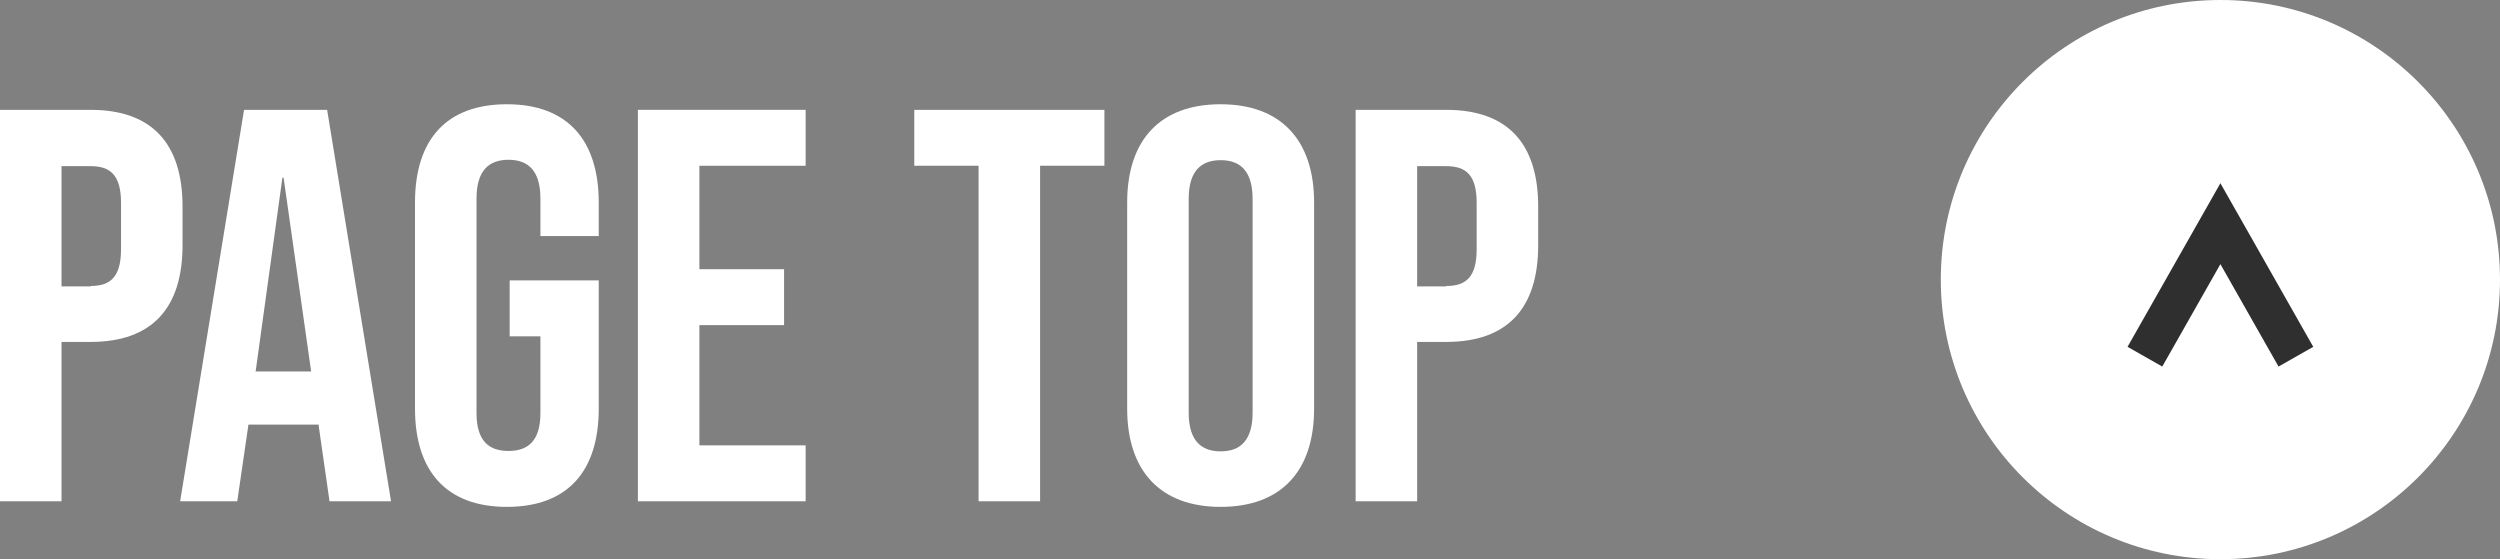
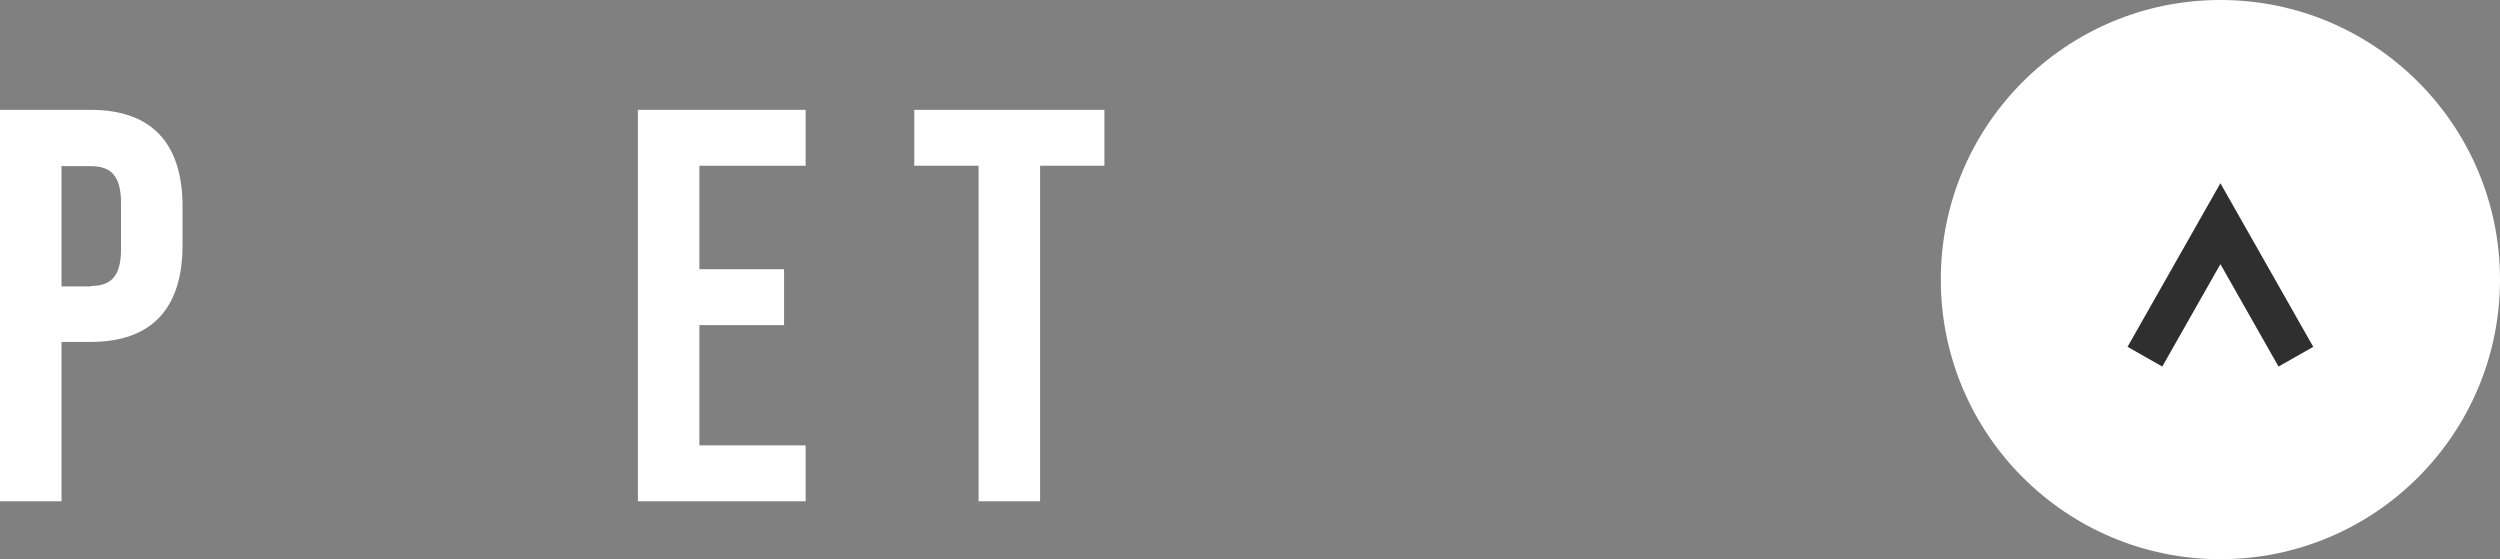
<svg xmlns="http://www.w3.org/2000/svg" id="_レイヤー_2" viewBox="0 0 62.59 14">
  <rect x="0" y="0" width="62.59" height="14" fill="#808080" stroke="none" />
  <defs>
    <style>.cls-1{fill:#fff;}.cls-2{fill:none;stroke:#2f2f2f;stroke-miterlimit:10;}</style>
  </defs>
  <g id="footer">
    <path class="cls-1" d="M0,2.75h2.27c1.54,0,2.3.85,2.3,2.42v.97c0,1.57-.76,2.42-2.3,2.42h-.73v3.99H0V2.75ZM2.27,7.16c.49,0,.76-.22.76-.92v-1.16c0-.7-.27-.92-.76-.92h-.73v3.01h.73Z" />
-     <path class="cls-1" d="M6.1,2.75h2.09l1.6,9.8h-1.54l-.28-1.95v.03h-1.75l-.28,1.92h-1.43l1.6-9.8ZM7.79,9.3l-.69-4.85h-.03l-.67,4.85h1.39Z" />
-     <path class="cls-1" d="M10.39,10.23v-5.16c0-1.57.78-2.46,2.3-2.46s2.3.9,2.3,2.46v.84h-1.46v-.94c0-.7-.31-.97-.8-.97s-.8.27-.8.97v5.37c0,.7.31.95.8.95s.8-.25.8-.95v-1.92h-.77v-1.4h2.23v3.21c0,1.57-.78,2.46-2.3,2.46s-2.3-.9-2.3-2.46Z" />
    <path class="cls-1" d="M15.97,2.75h4.2v1.4h-2.66v2.59h2.12v1.4h-2.12v3.01h2.66v1.4h-4.2V2.75Z" />
    <path class="cls-1" d="M24.5,4.15h-1.61v-1.4h4.76v1.4h-1.61v8.4h-1.54V4.15Z" />
-     <path class="cls-1" d="M28.22,10.23v-5.16c0-1.57.83-2.46,2.34-2.46s2.34.9,2.34,2.46v5.16c0,1.57-.83,2.46-2.34,2.46s-2.34-.9-2.34-2.46ZM31.36,10.33v-5.35c0-.7-.31-.97-.8-.97s-.8.27-.8.97v5.35c0,.7.31.97.8.97s.8-.27.8-.97Z" />
-     <path class="cls-1" d="M33.94,2.75h2.27c1.54,0,2.3.85,2.3,2.42v.97c0,1.57-.76,2.42-2.3,2.42h-.73v3.99h-1.54V2.75ZM36.21,7.16c.49,0,.76-.22.76-.92v-1.16c0-.7-.27-.92-.76-.92h-.73v3.01h.73Z" />
    <circle class="cls-1" cx="55.59" cy="7" r="7" />
    <polyline class="cls-2" points="53.7 8.93 55.59 5.6 57.48 8.93" />
  </g>
</svg>